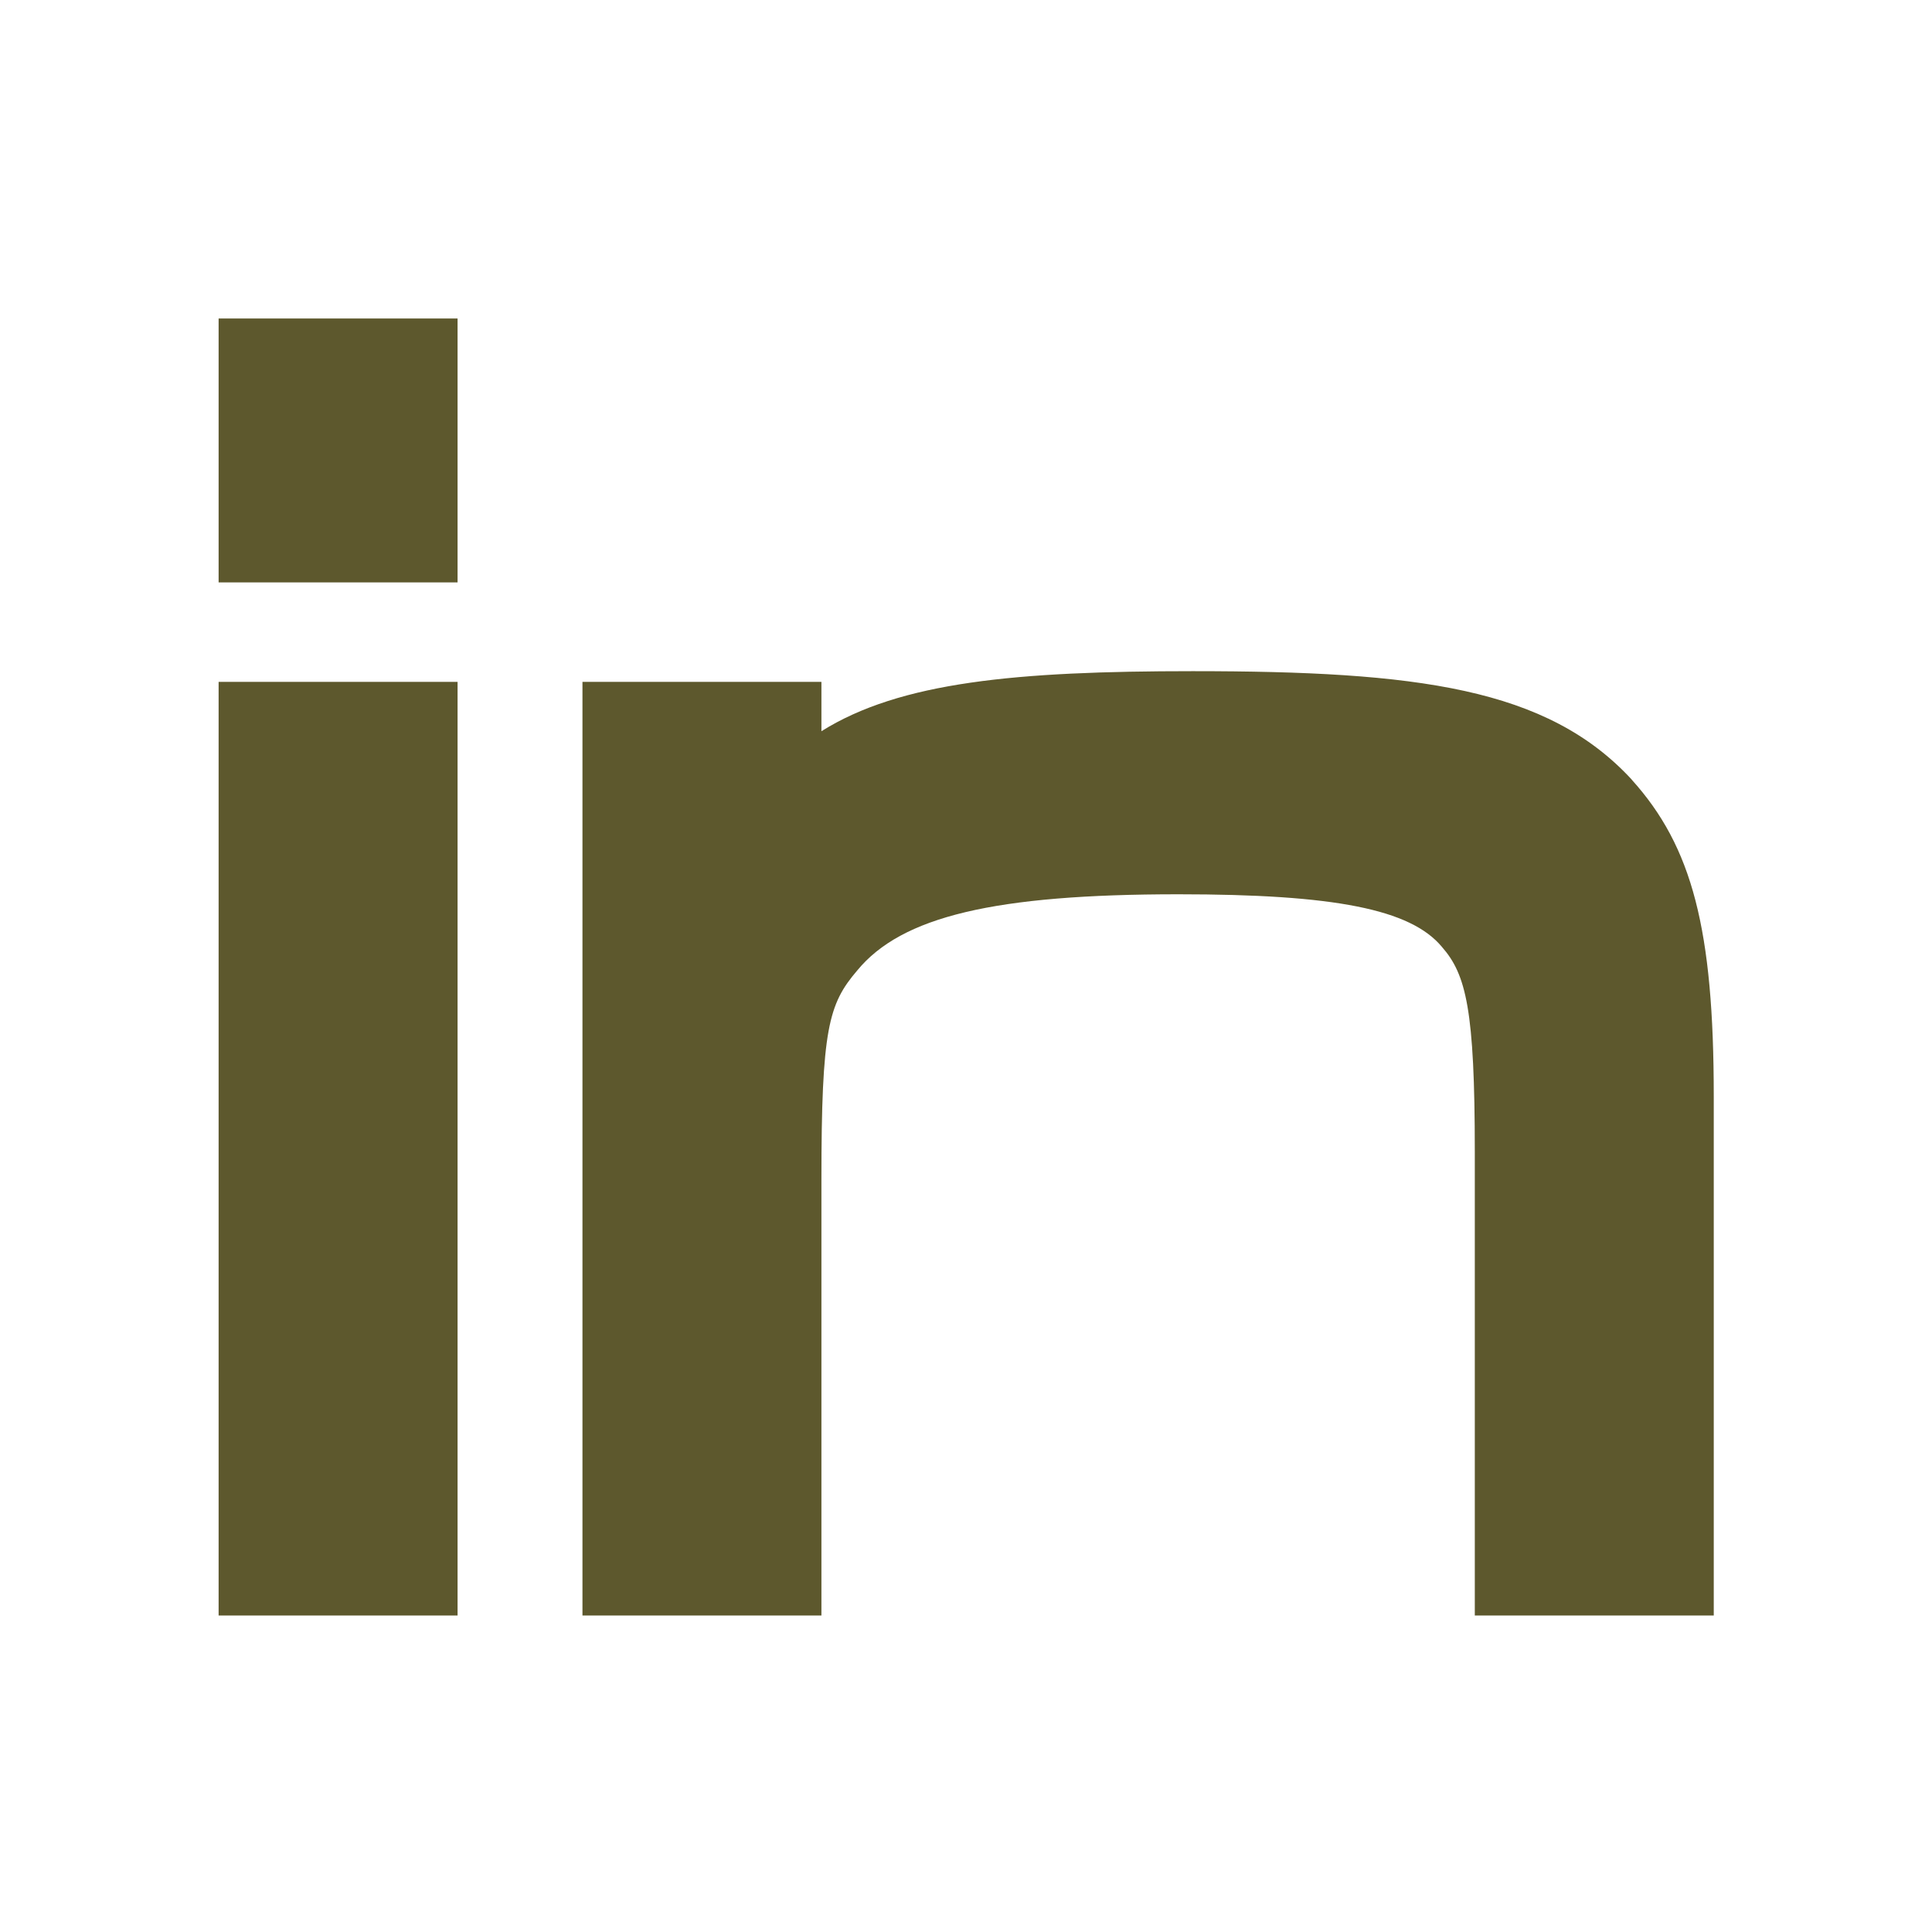
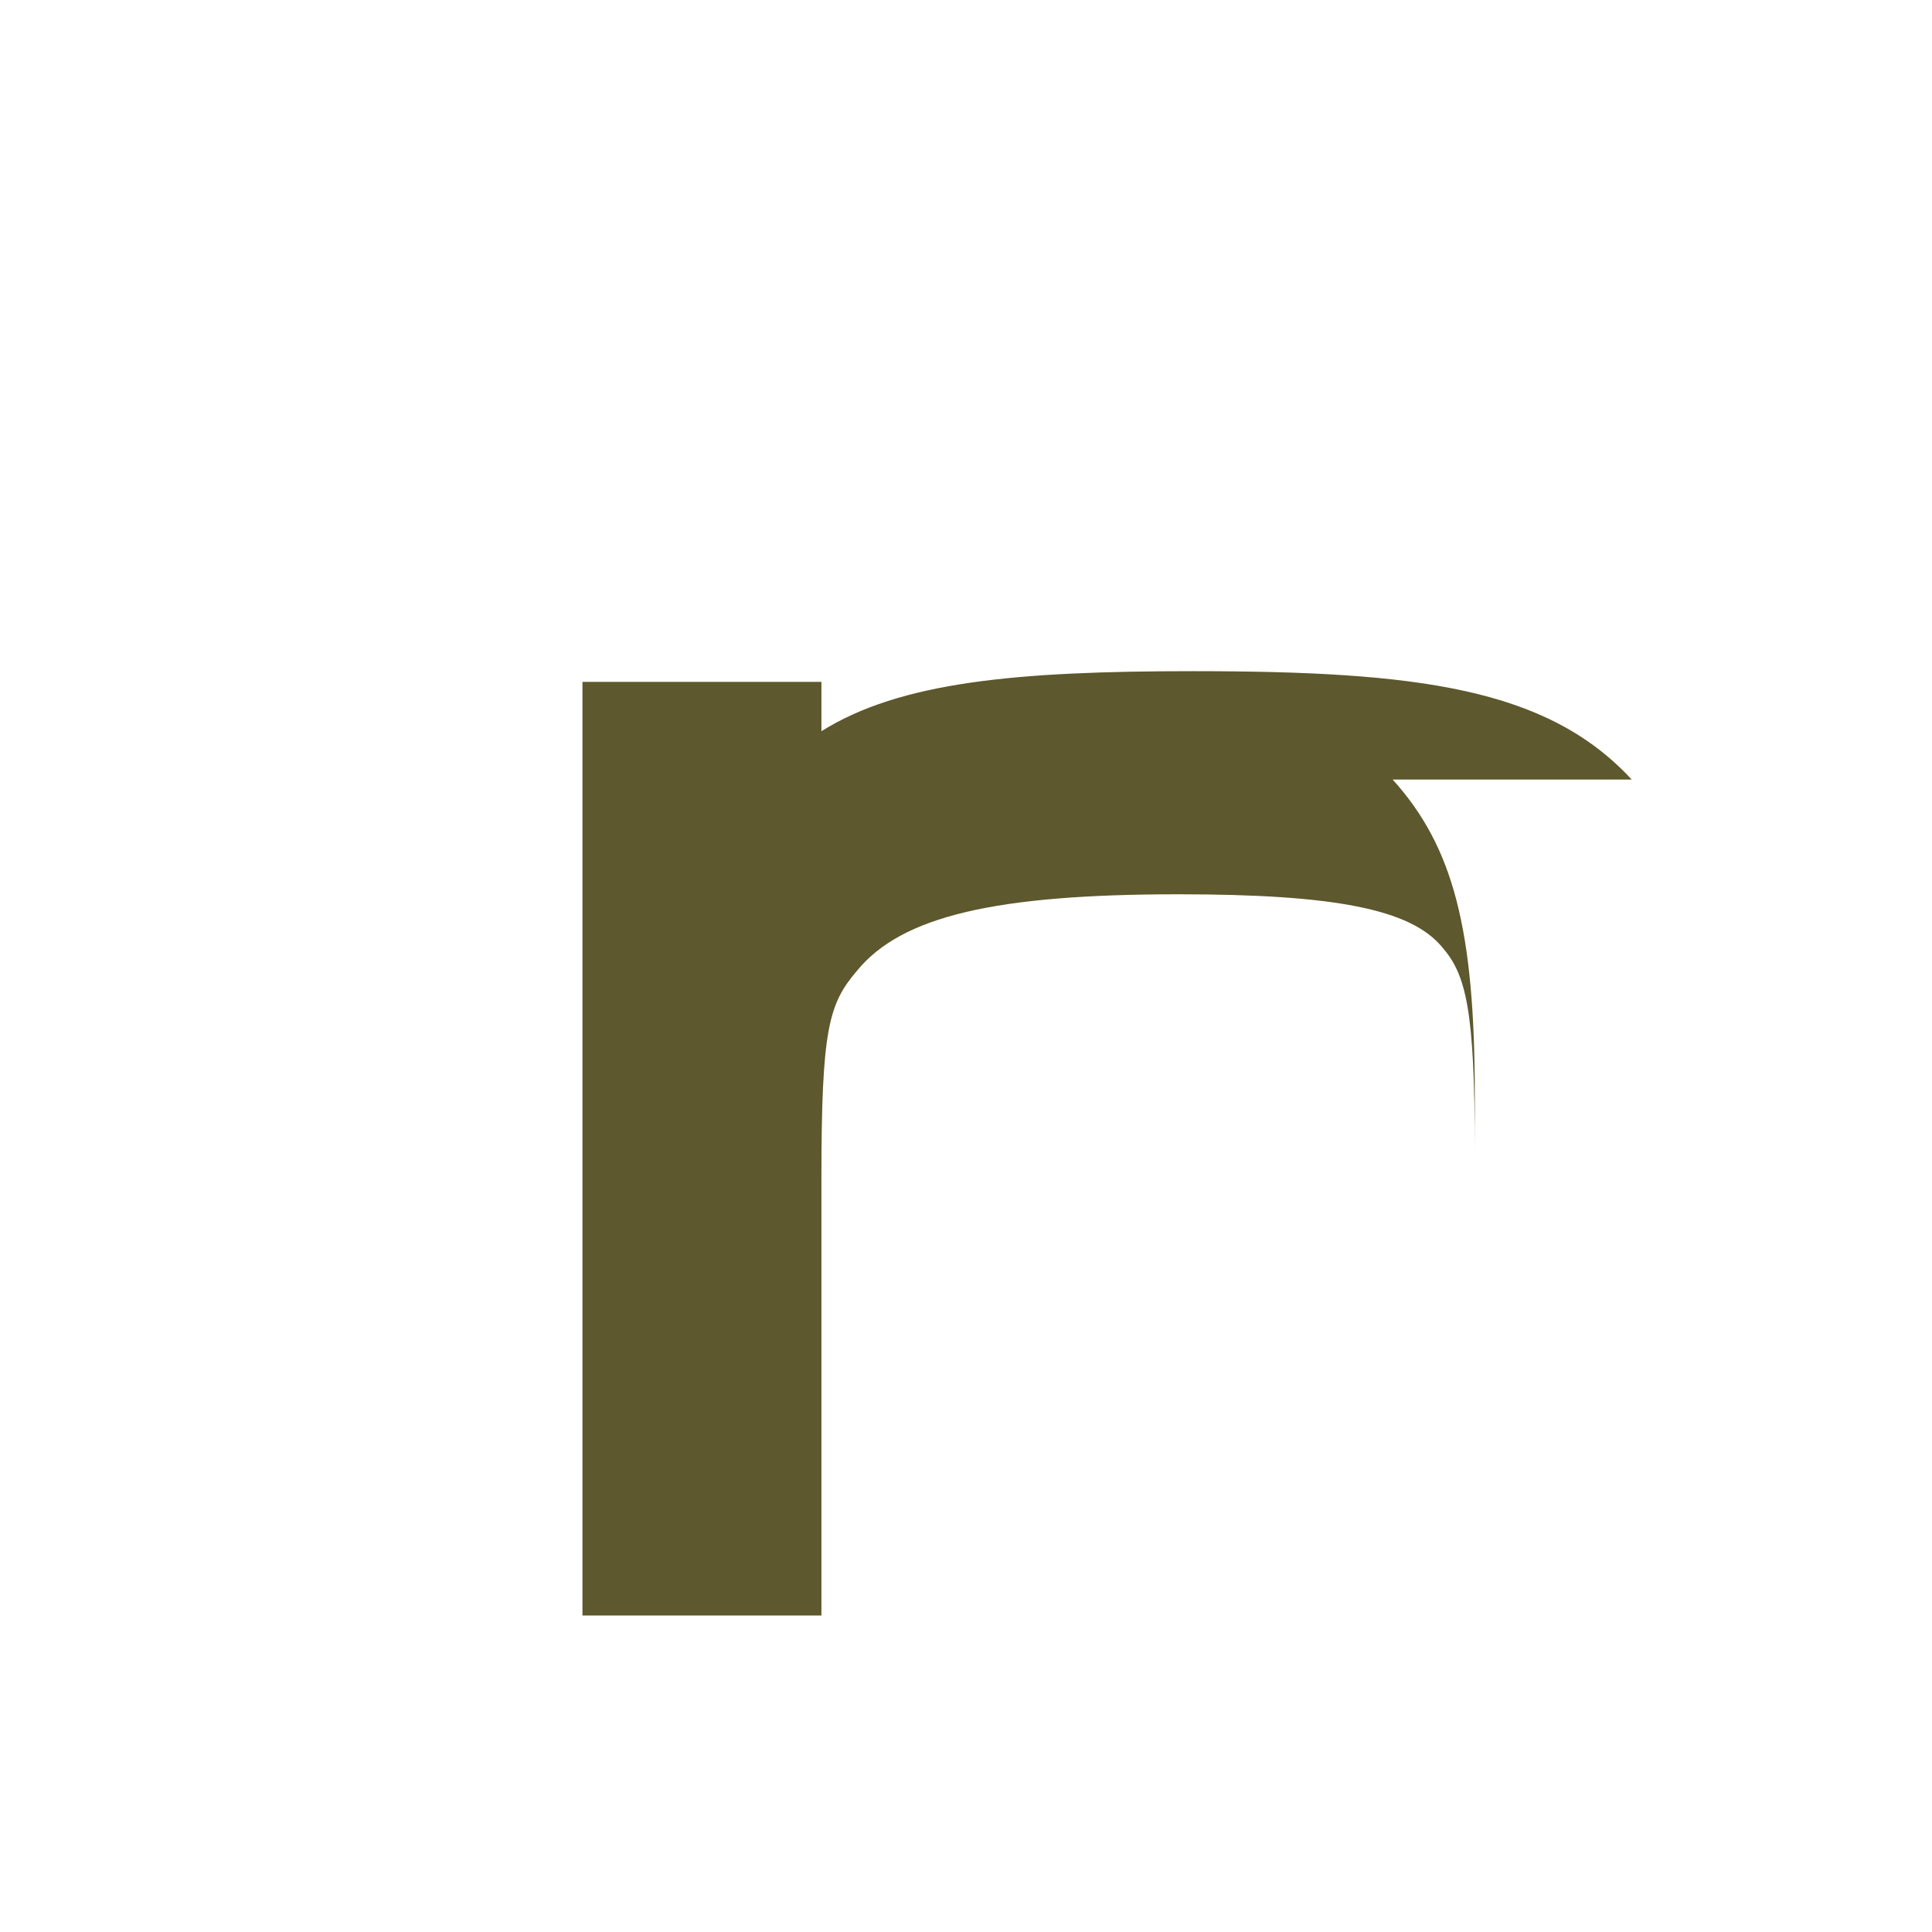
<svg xmlns="http://www.w3.org/2000/svg" version="1.1" width="566.93" height="566.93">
  <svg id="SvgjsSvg1007" version="1.1" viewBox="0 0 566.93 566.93">
    <defs>
      <style>
      .st0 {
        fill: #5d582d;
      }
    </style>
    </defs>
-     <rect id="SvgjsRect1006" class="st0" x="64.15" y="93.46" width="70.12" height="77.44" />
-     <rect id="SvgjsRect1005" class="st0" x="64.15" y="200.09" width="70.12" height="273.97" />
-     <path id="SvgjsPath1004" class="st0" d="M478.81,228.75c-24.82-26.88-62.85-31.8-128.83-31.8-51.68,0-85.83,3.13-108.94,17.62v-14.48h-70.12v273.97h70.12v-127.83c0-44.32,2.09-51.6,10.49-61.43,13.04-15.89,40.39-22.38,94.25-22.38,45.85,0,68.16,4.38,77.35,15.45,7.11,8.12,9.64,18.42,9.64,60.03v136.16h70.12v-152.4c0-48.89-6.27-73.17-24.1-92.9" />
+     <path id="SvgjsPath1004" class="st0" d="M478.81,228.75c-24.82-26.88-62.85-31.8-128.83-31.8-51.68,0-85.83,3.13-108.94,17.62v-14.48h-70.12v273.97h70.12v-127.83c0-44.32,2.09-51.6,10.49-61.43,13.04-15.89,40.39-22.38,94.25-22.38,45.85,0,68.16,4.38,77.35,15.45,7.11,8.12,9.64,18.42,9.64,60.03v136.16v-152.4c0-48.89-6.27-73.17-24.1-92.9" />
  </svg>
  <style>@media (prefers-color-scheme: light) { :root { filter: none; } }
@media (prefers-color-scheme: dark) { :root { filter: none; } }
</style>
</svg>